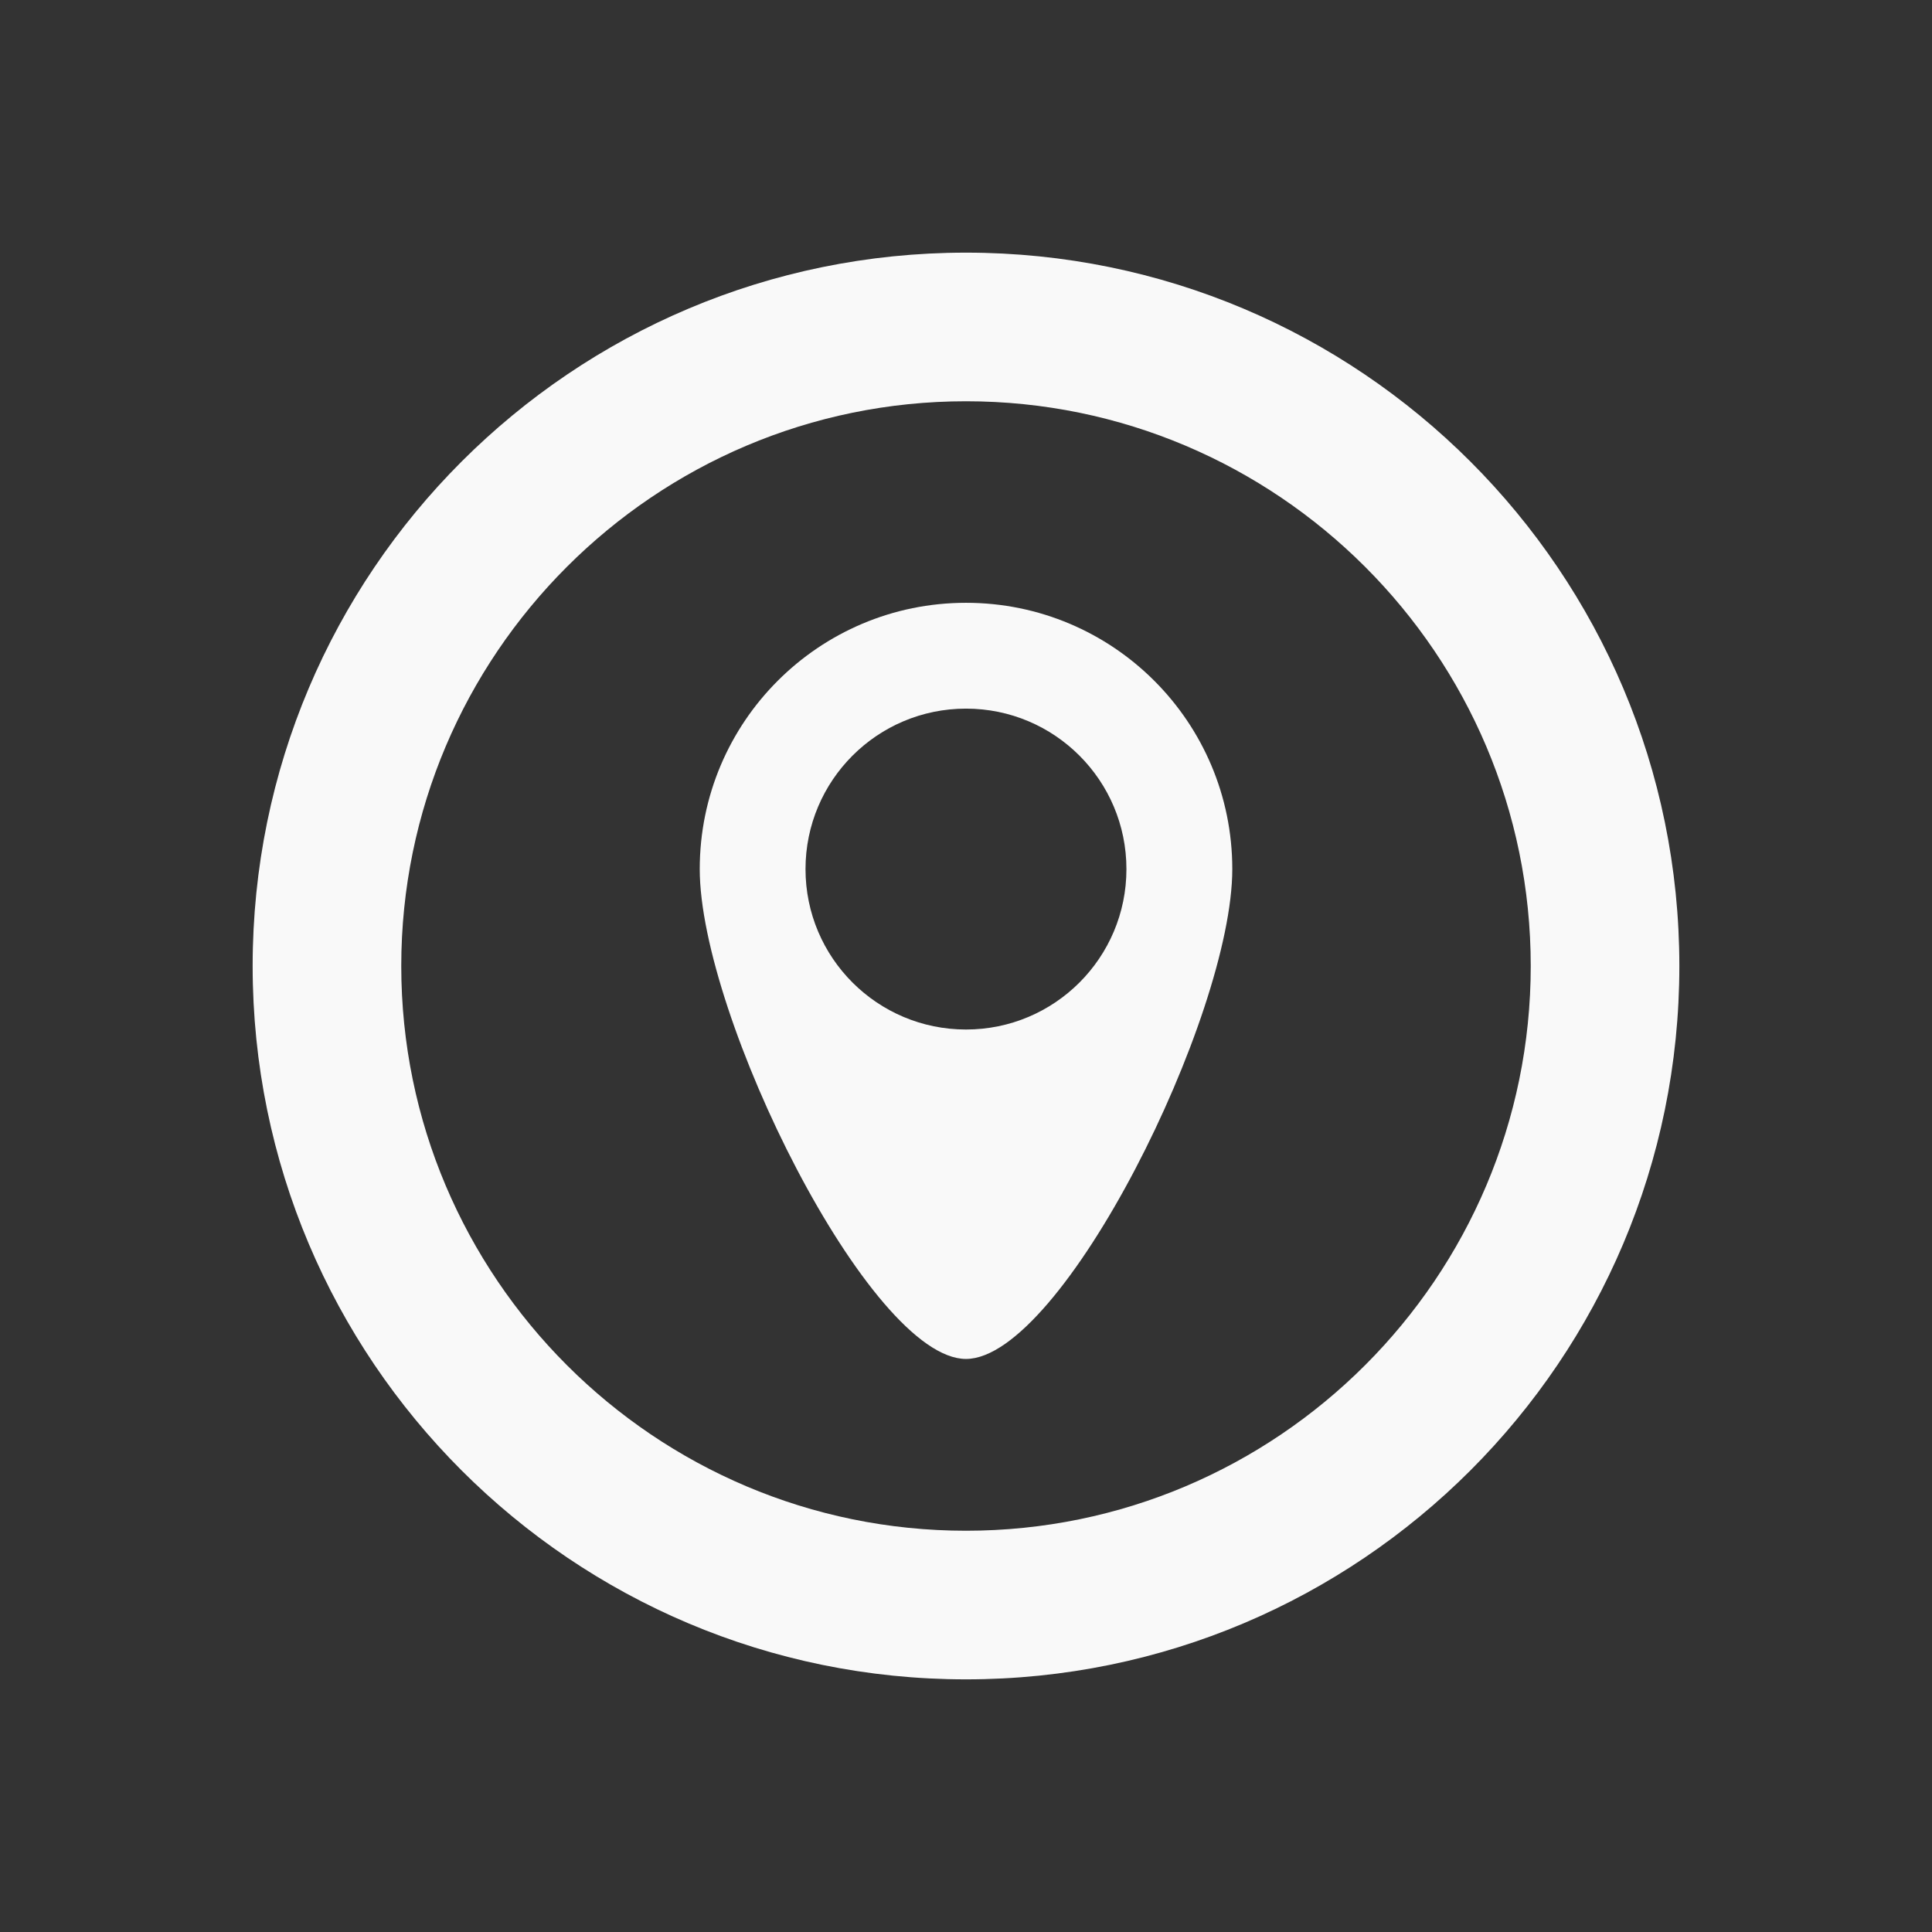
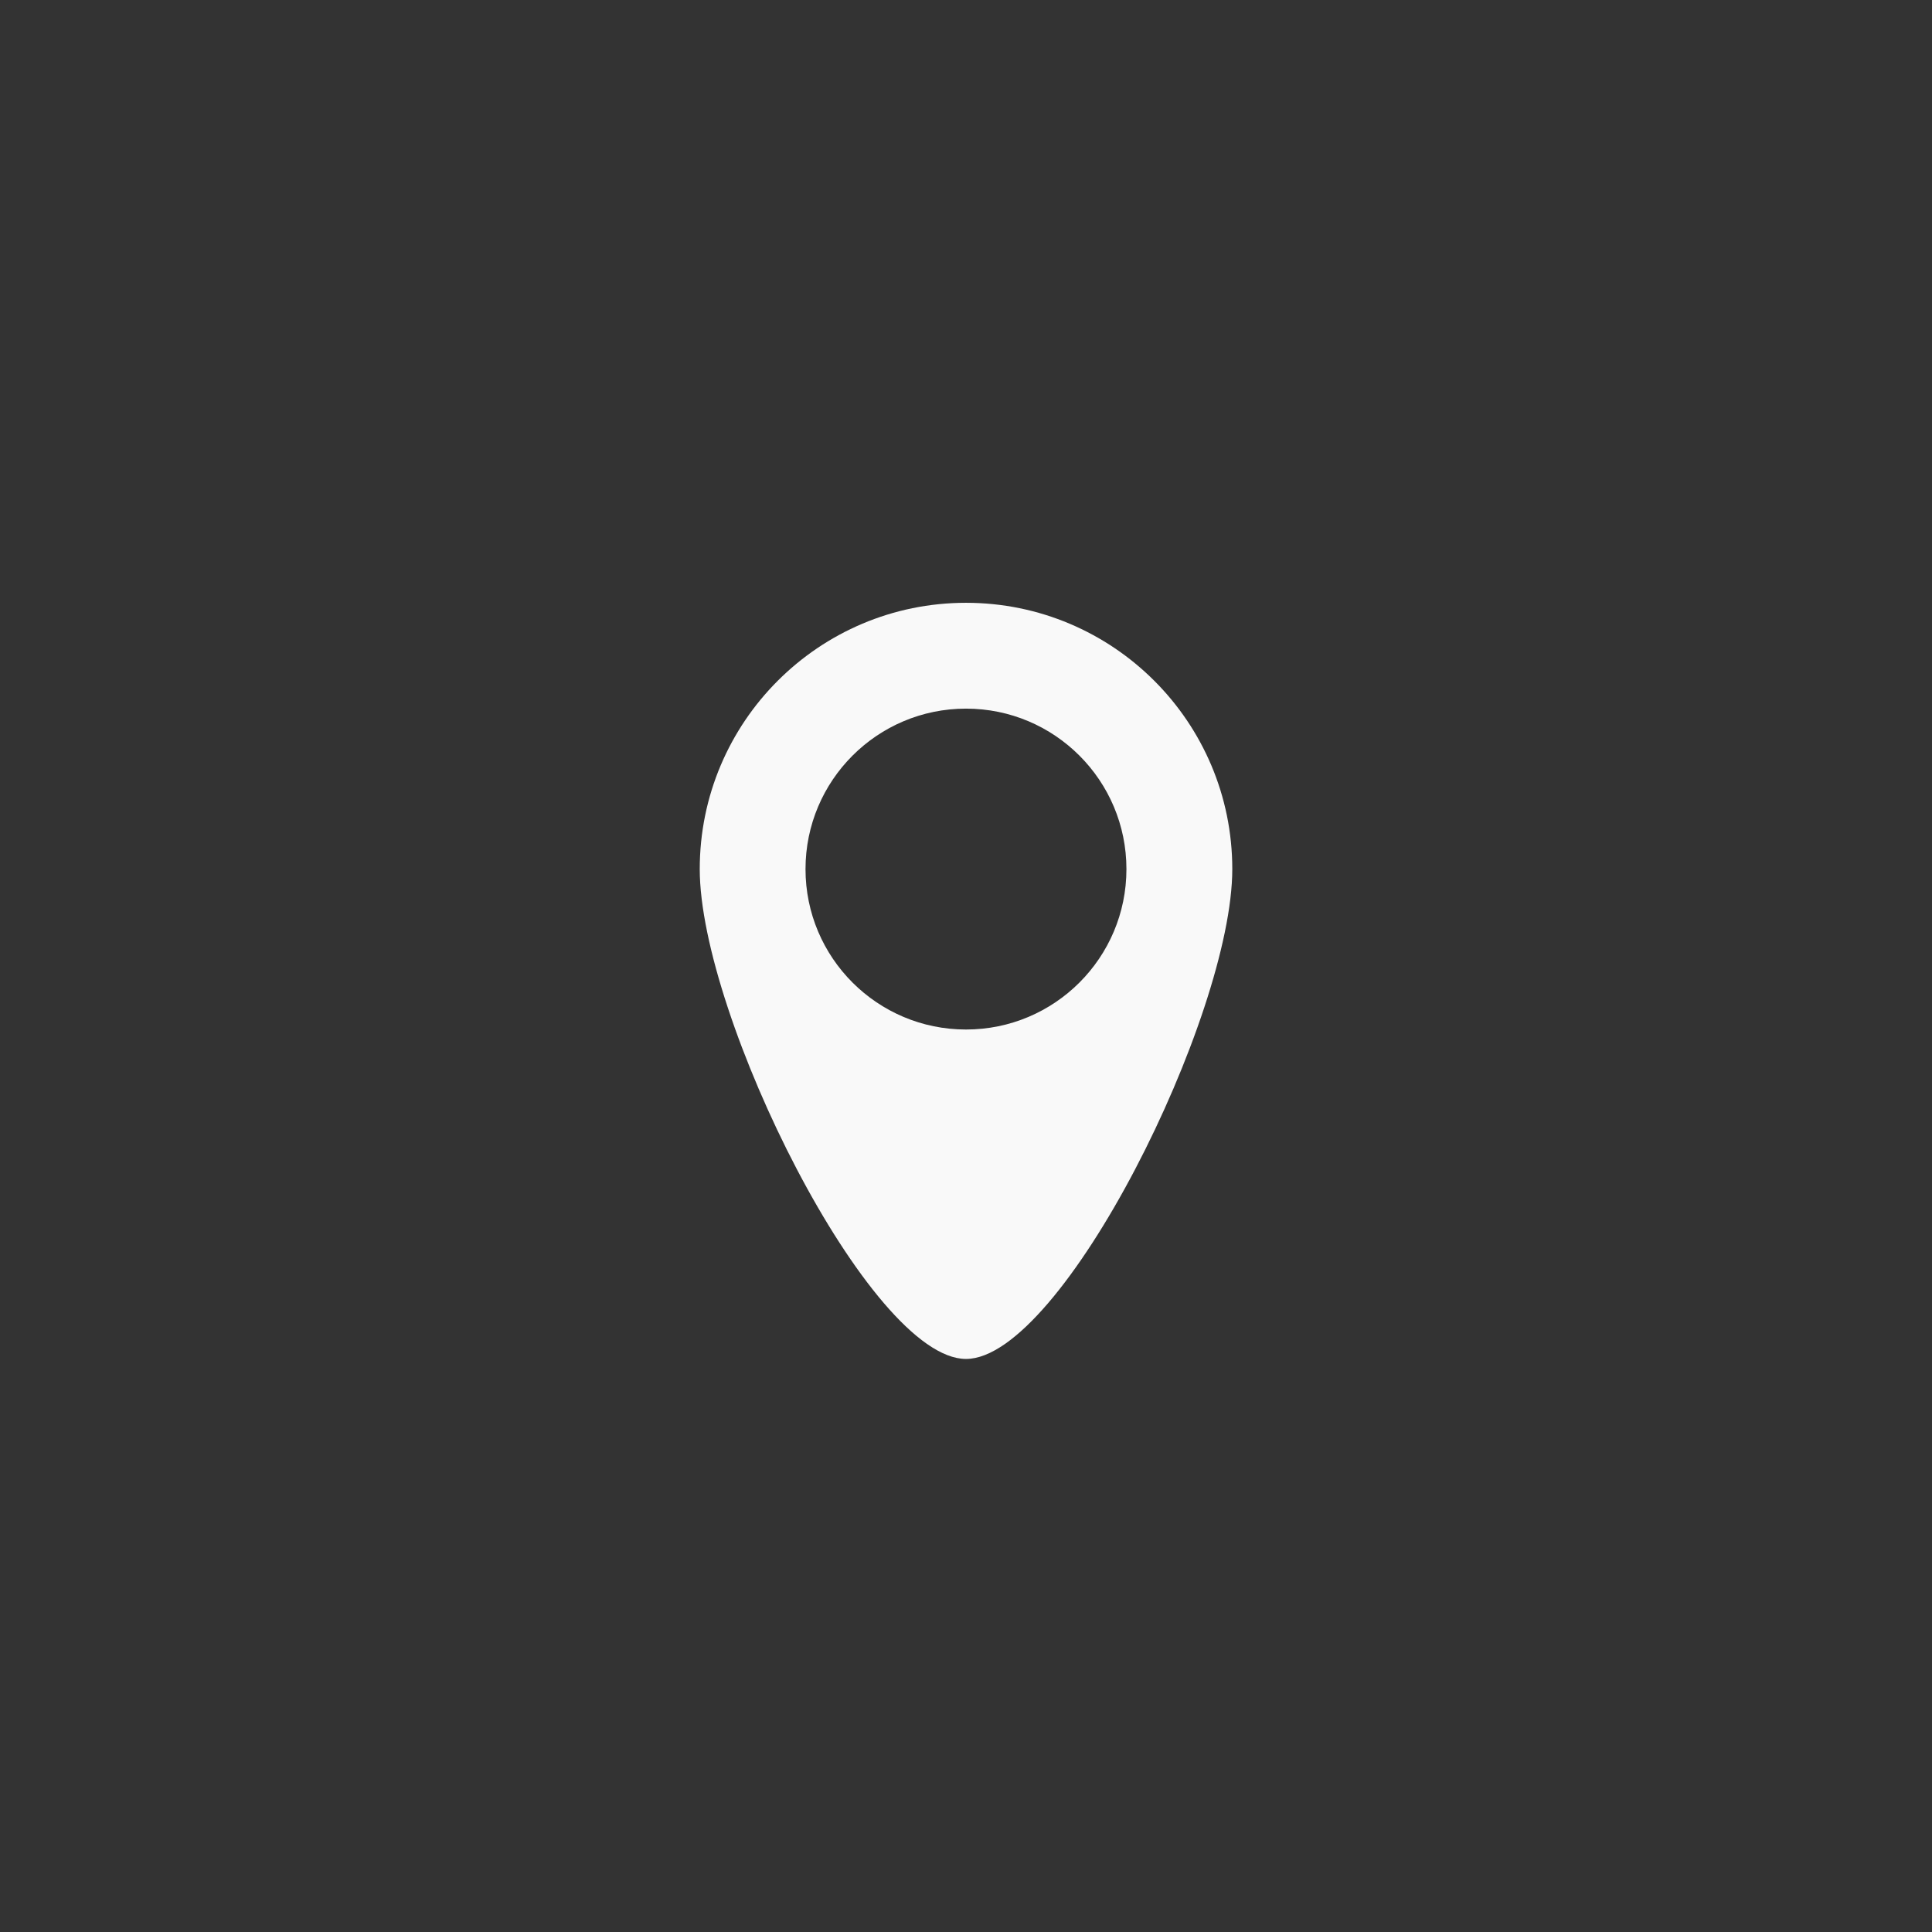
<svg xmlns="http://www.w3.org/2000/svg" version="1.1" id="Calque_1" x="0px" y="0px" width="130px" height="130px" viewBox="0 0 130 130" enable-background="new 0 0 130 130" xml:space="preserve">
  <rect x="0" y="0" width="130" height="130" fill="#333333" stroke="none" />
  <g>
    <g>
-       <path fill="#F9F9F9" d="M65,27c20.953,0,38,17.047,38,38s-17.047,38-38,38S27,85.953,27,65S44.047,27,65,27 M65,17    c-26.51,0-48,21.49-48,48s21.49,48,48,48s48-21.49,48-48S91.51,17,65,17L65,17z" />
-     </g>
+       </g>
    <path fill="#F9F9F9" d="M65,40.561c-9.896,0-17.916,8.022-17.916,17.92c0,9.894,11.447,32.959,17.916,32.959   S82.918,68.374,82.918,58.48C82.918,48.583,74.898,40.561,65,40.561z M65,69.274c-5.965,0-10.799-4.832-10.799-10.794   c0-5.963,4.834-10.798,10.799-10.798s10.795,4.835,10.795,10.798C75.795,64.442,70.965,69.274,65,69.274z" />
  </g>
</svg>